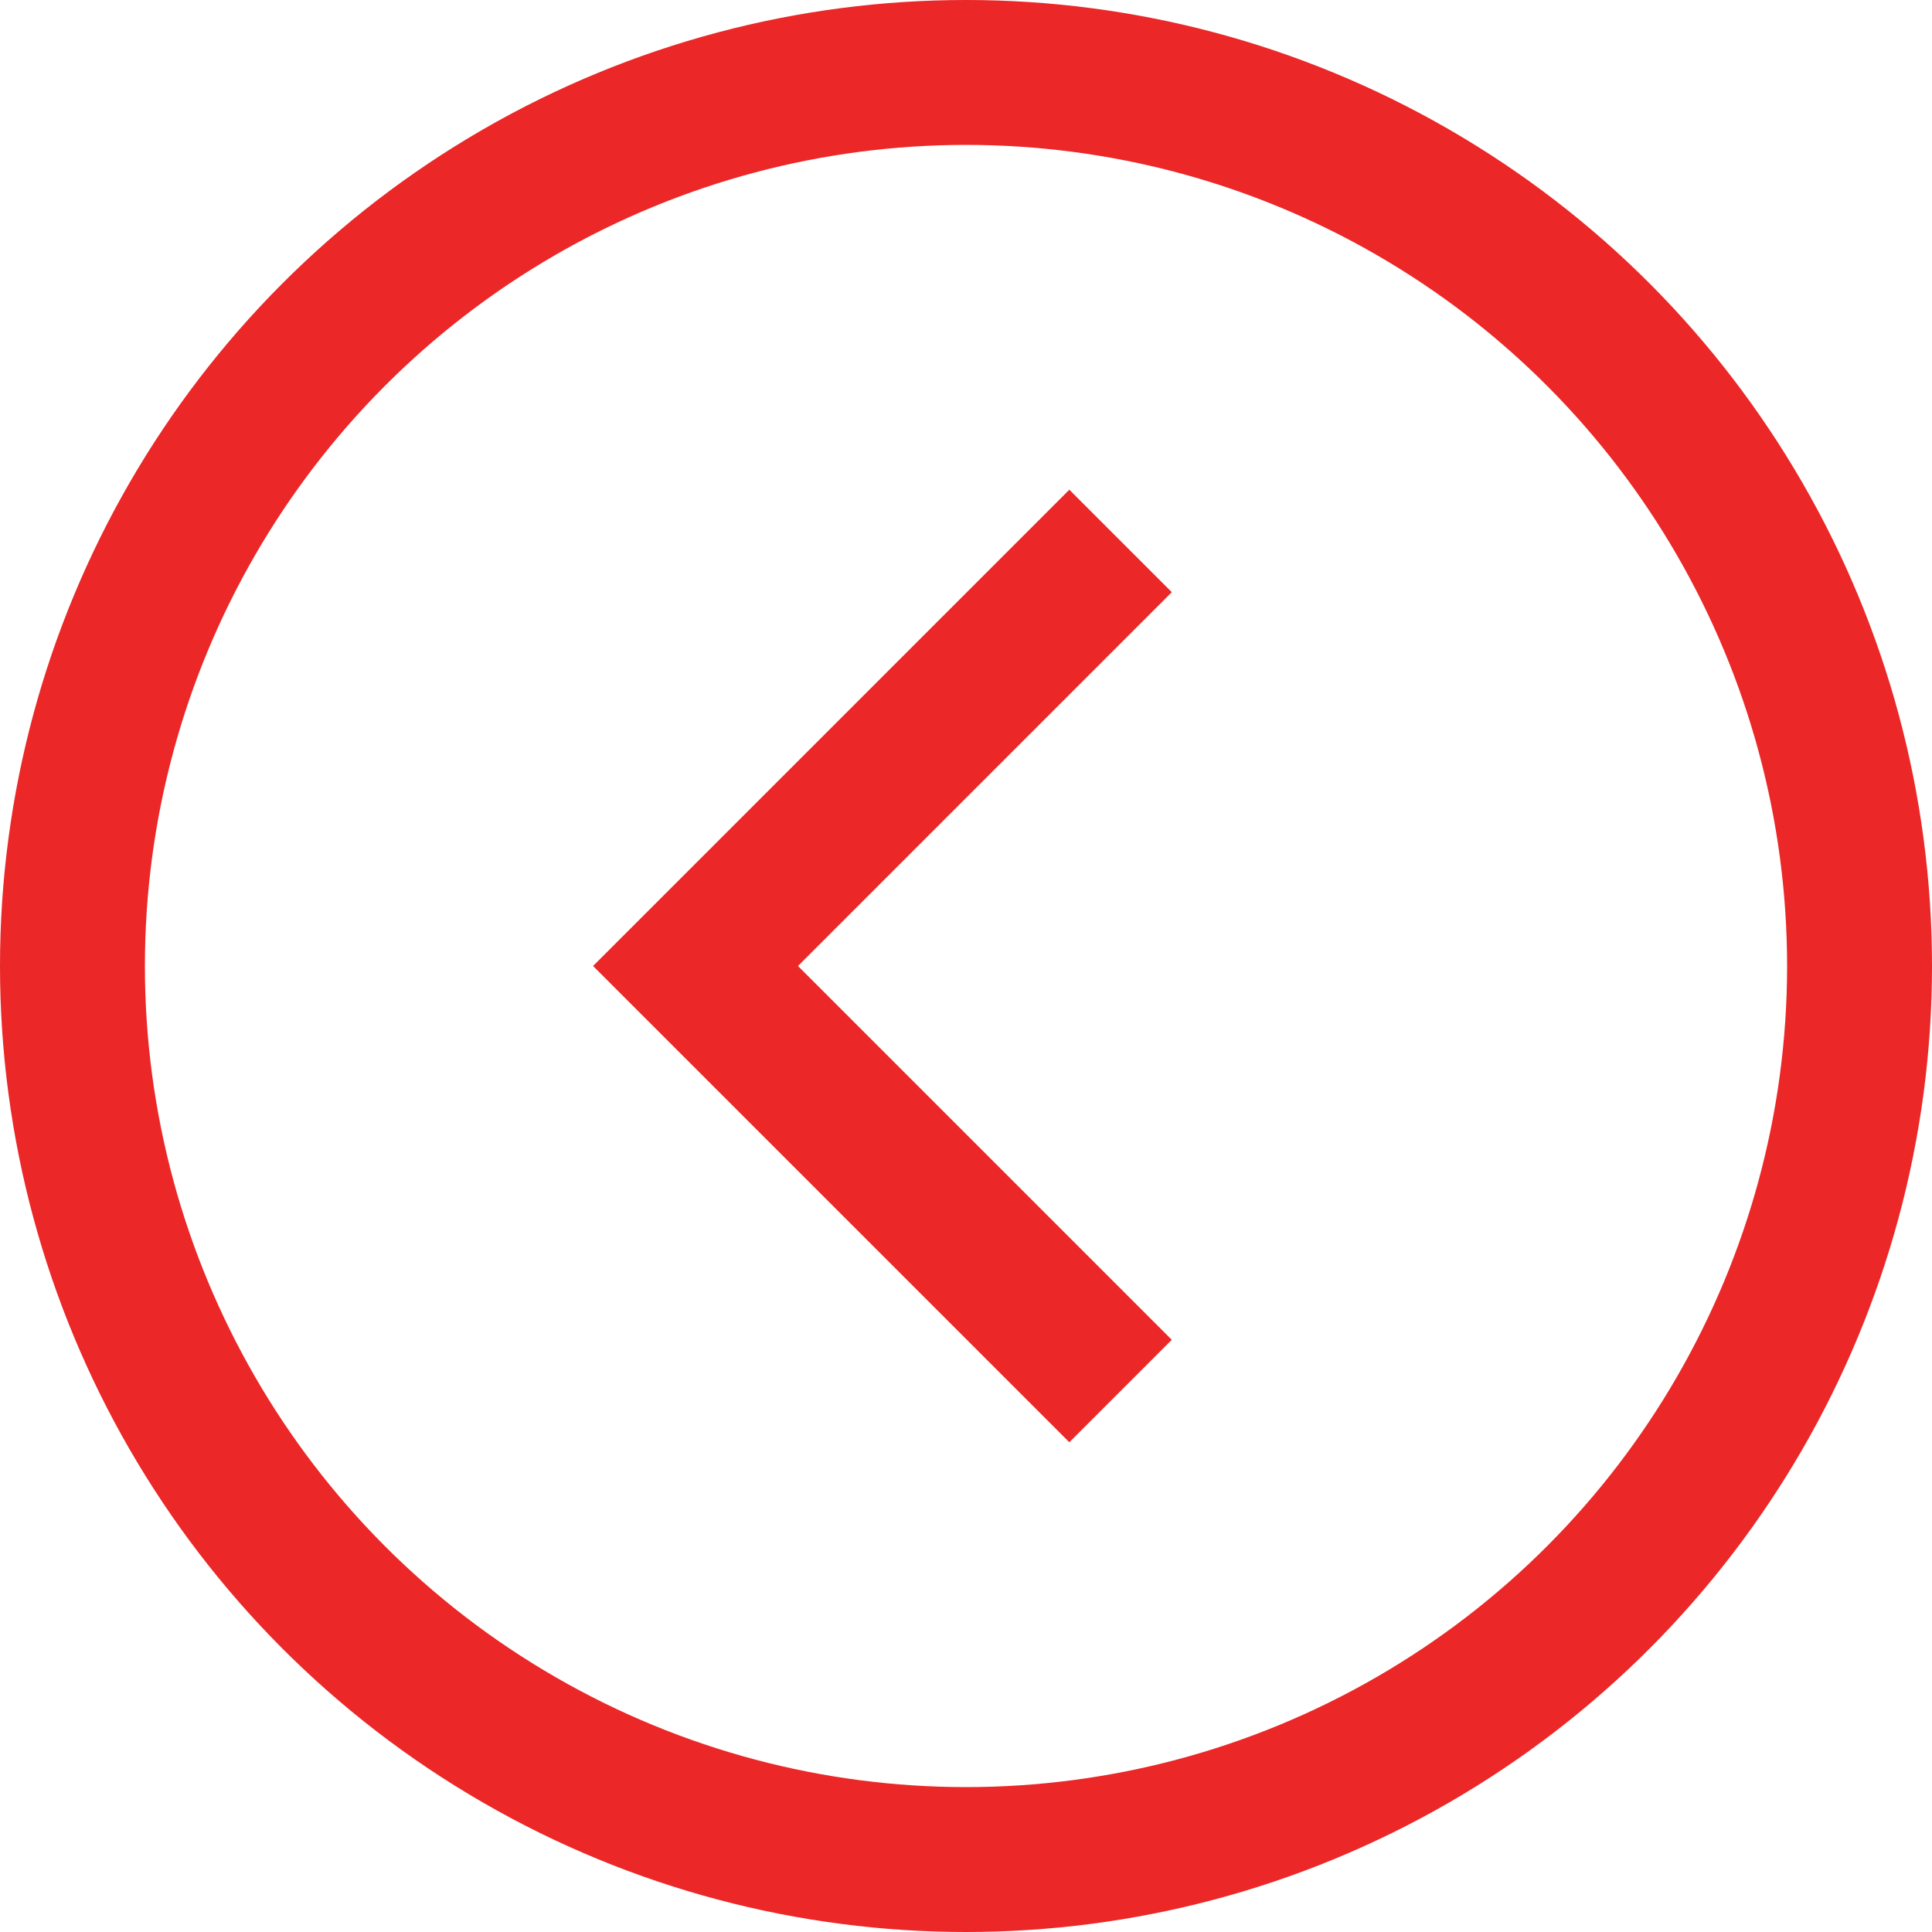
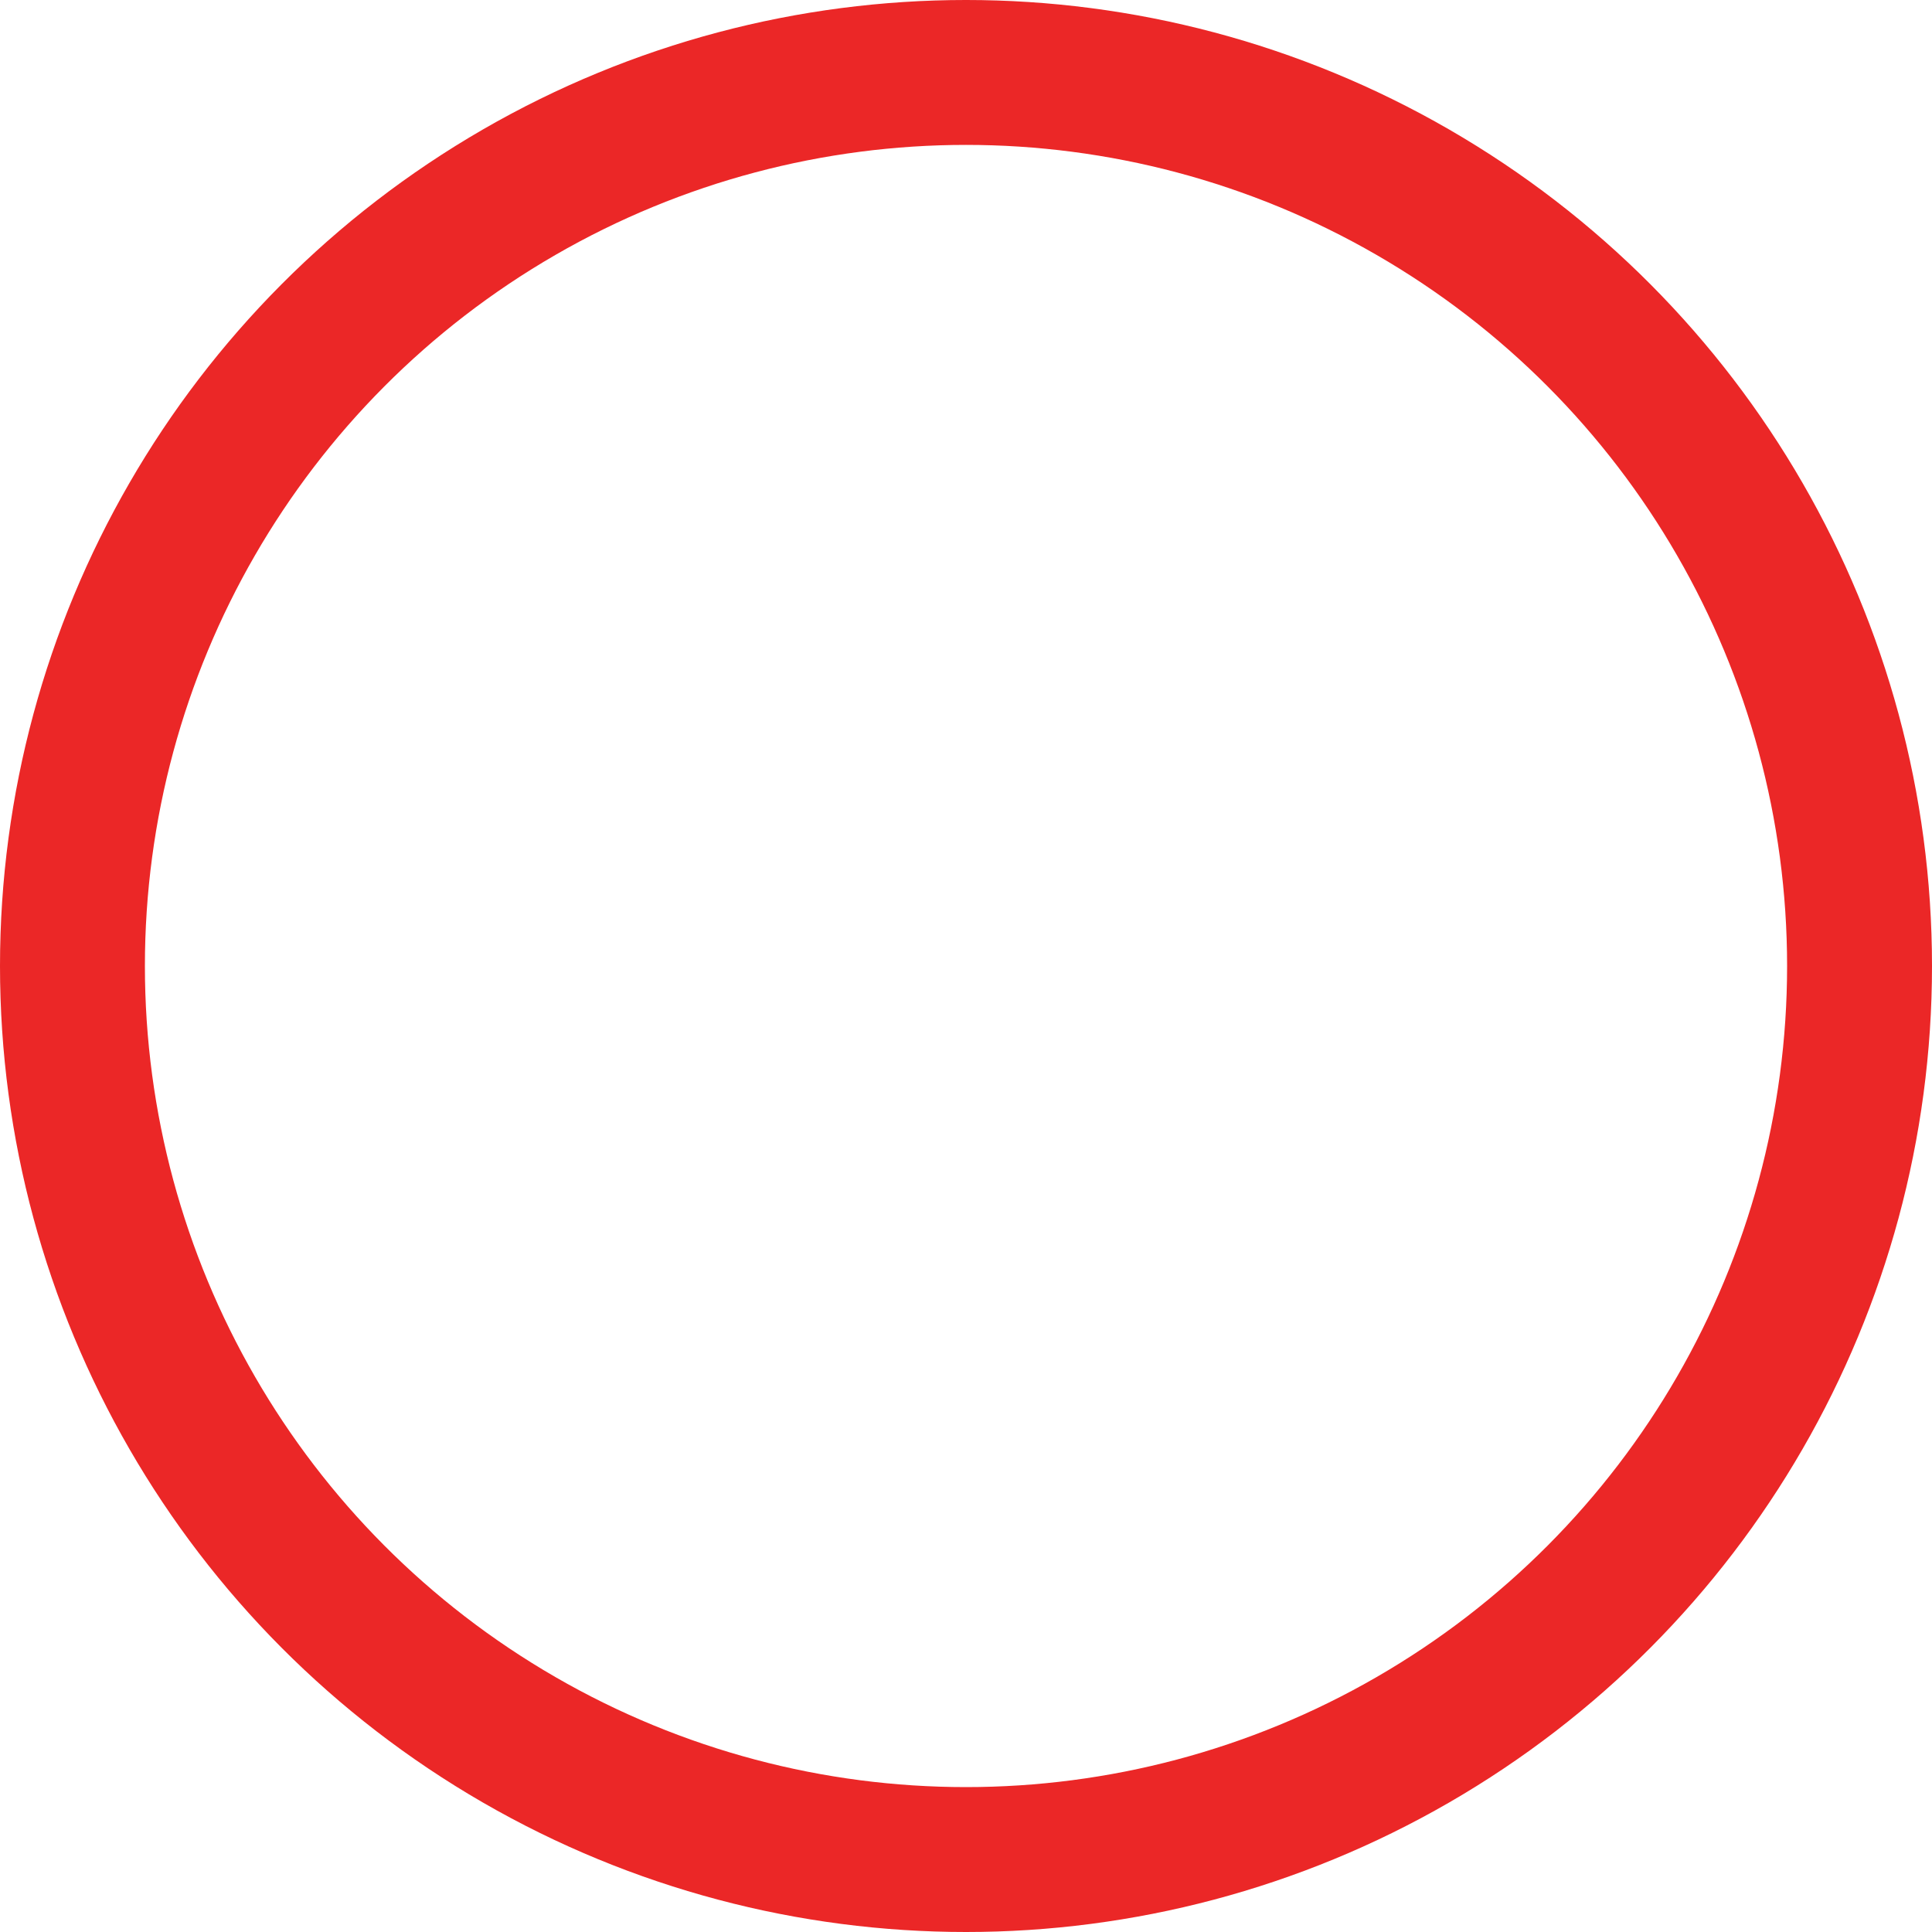
<svg xmlns="http://www.w3.org/2000/svg" width="40" height="40" viewBox="0 0 40 40" fill="none">
  <g clip-path="url(#clip0_509_44)">
    <circle cx="20" cy="20" r="18.5" stroke="#EB2727" stroke-width="3" />
-     <path d="M23.2 11.2L14.4 20L23.2 28.8" stroke="#EB2727" stroke-width="3" />
  </g>
  <defs>
    <clipPath id="clip0_509_44">
      <rect width="40" height="40" fill="white" transform="translate(40 40) rotate(-180)" />
    </clipPath>
  </defs>
</svg>